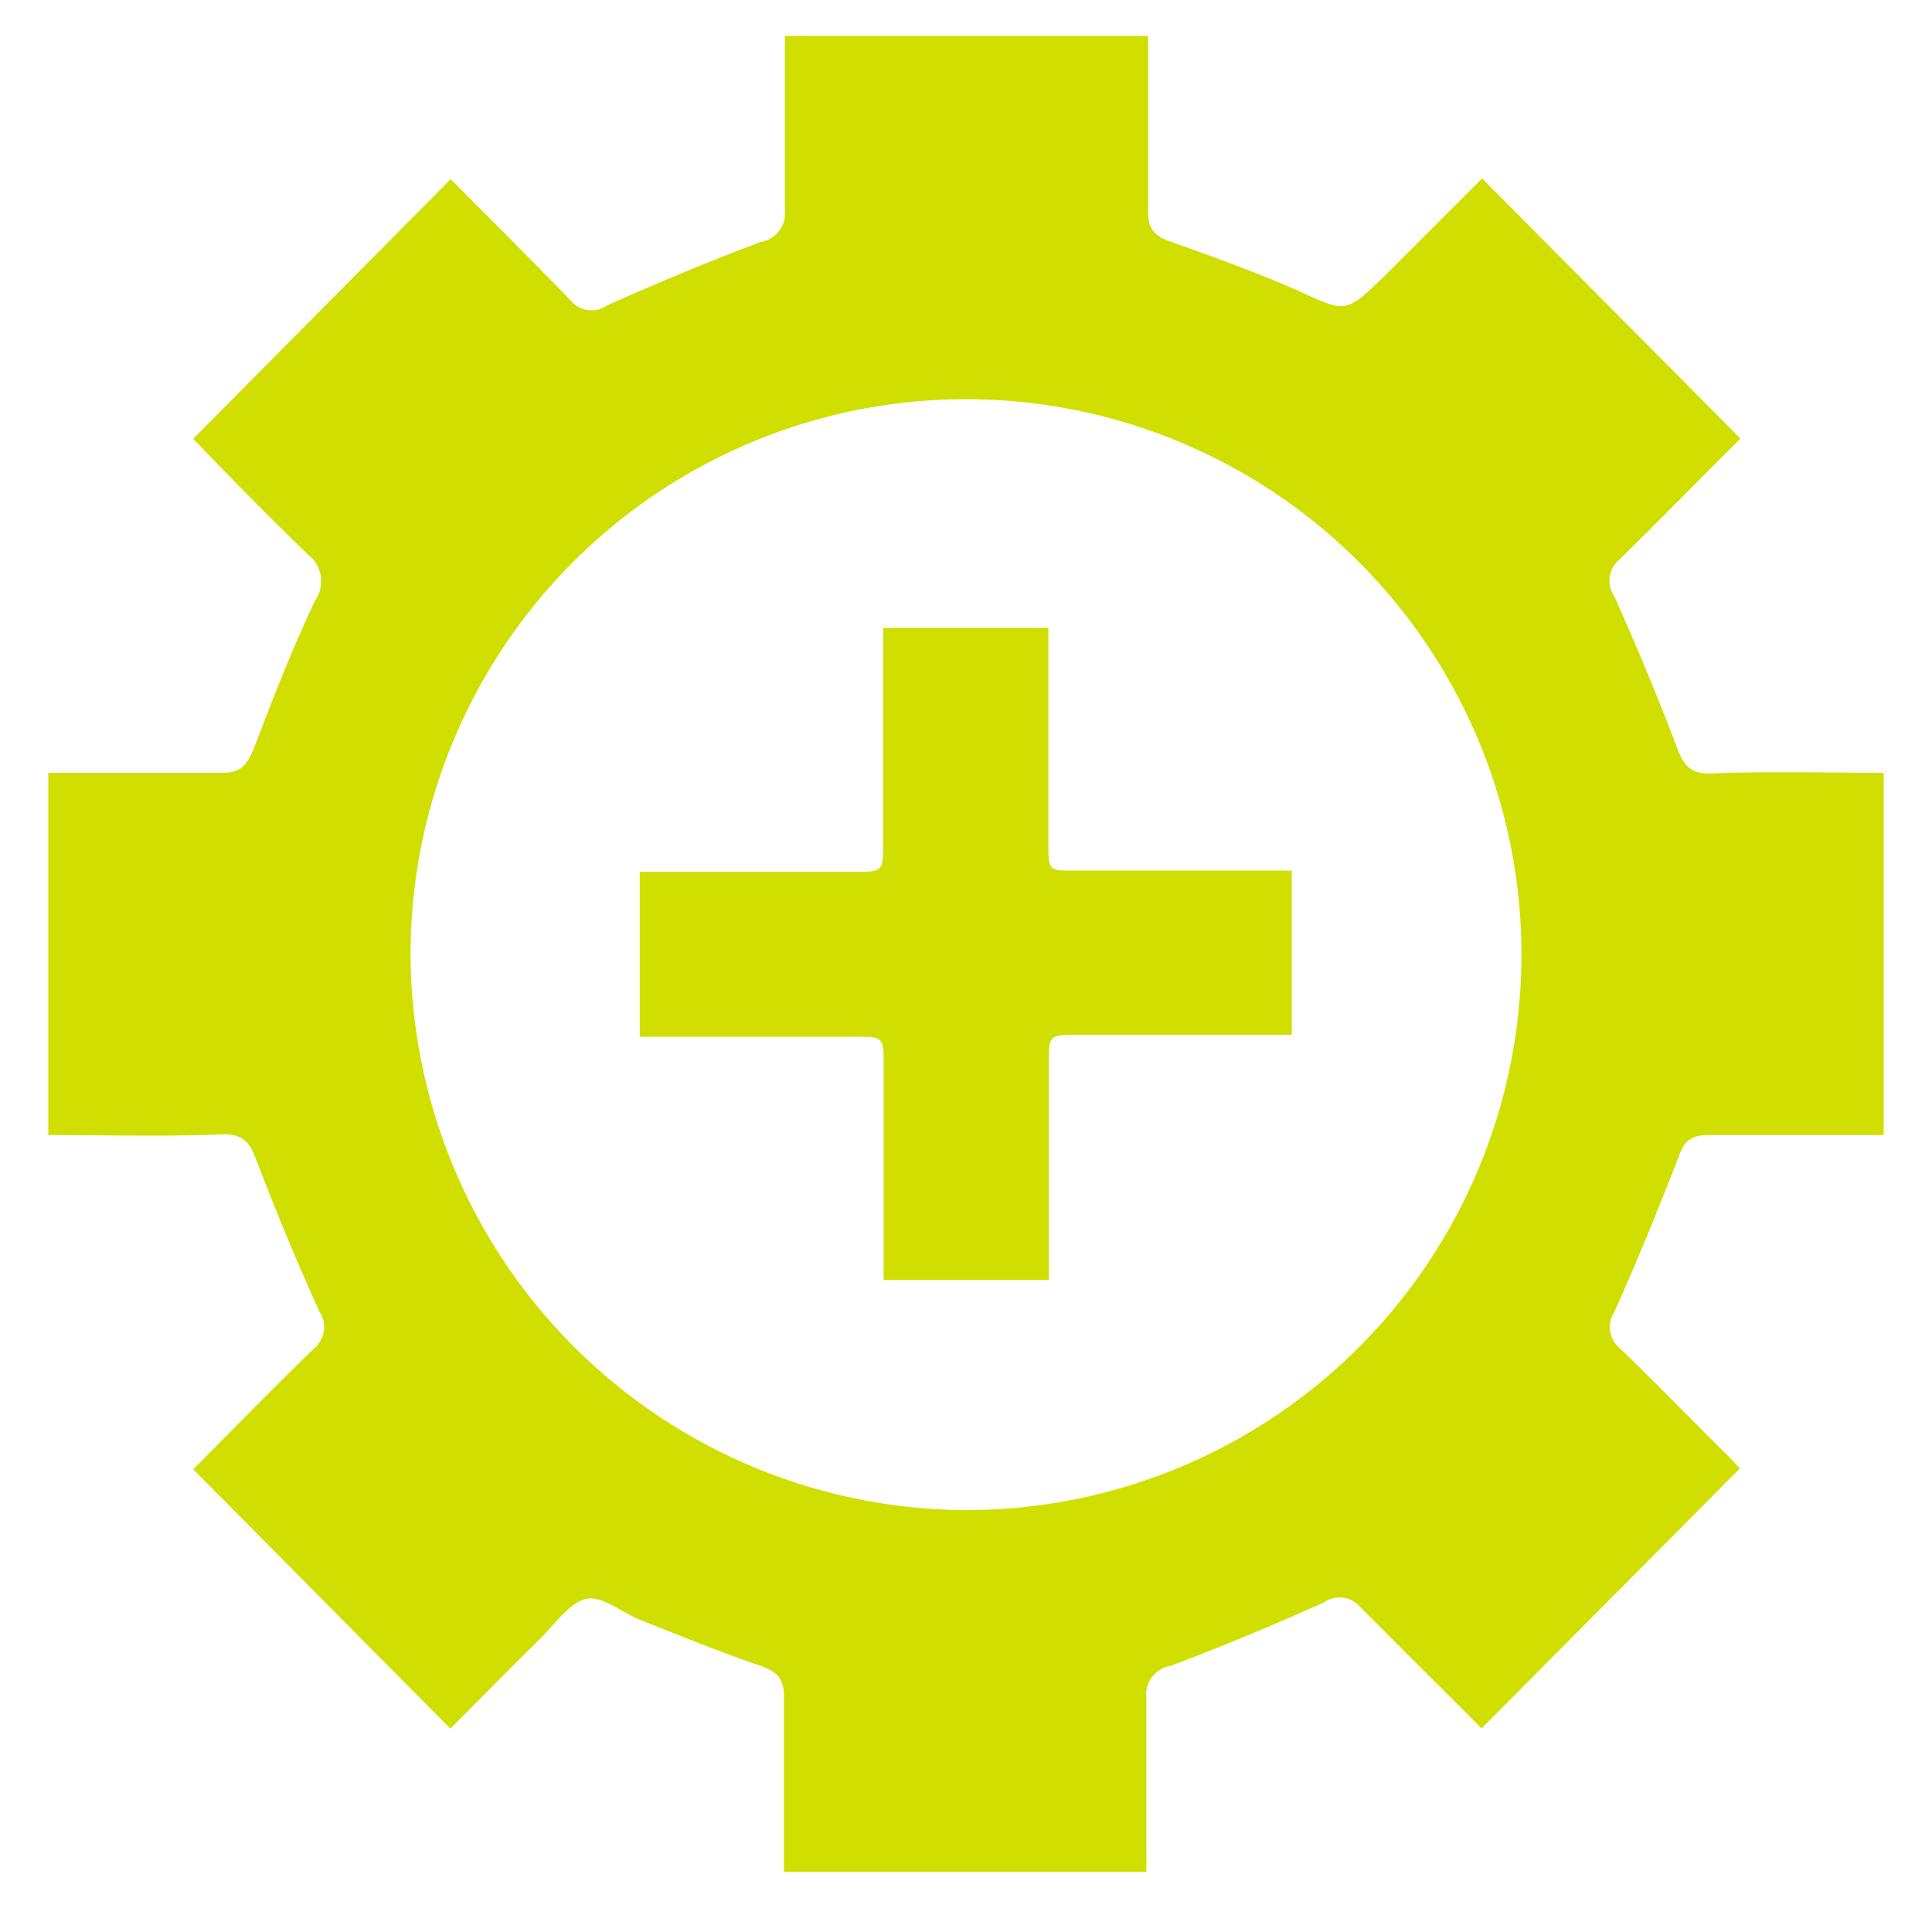
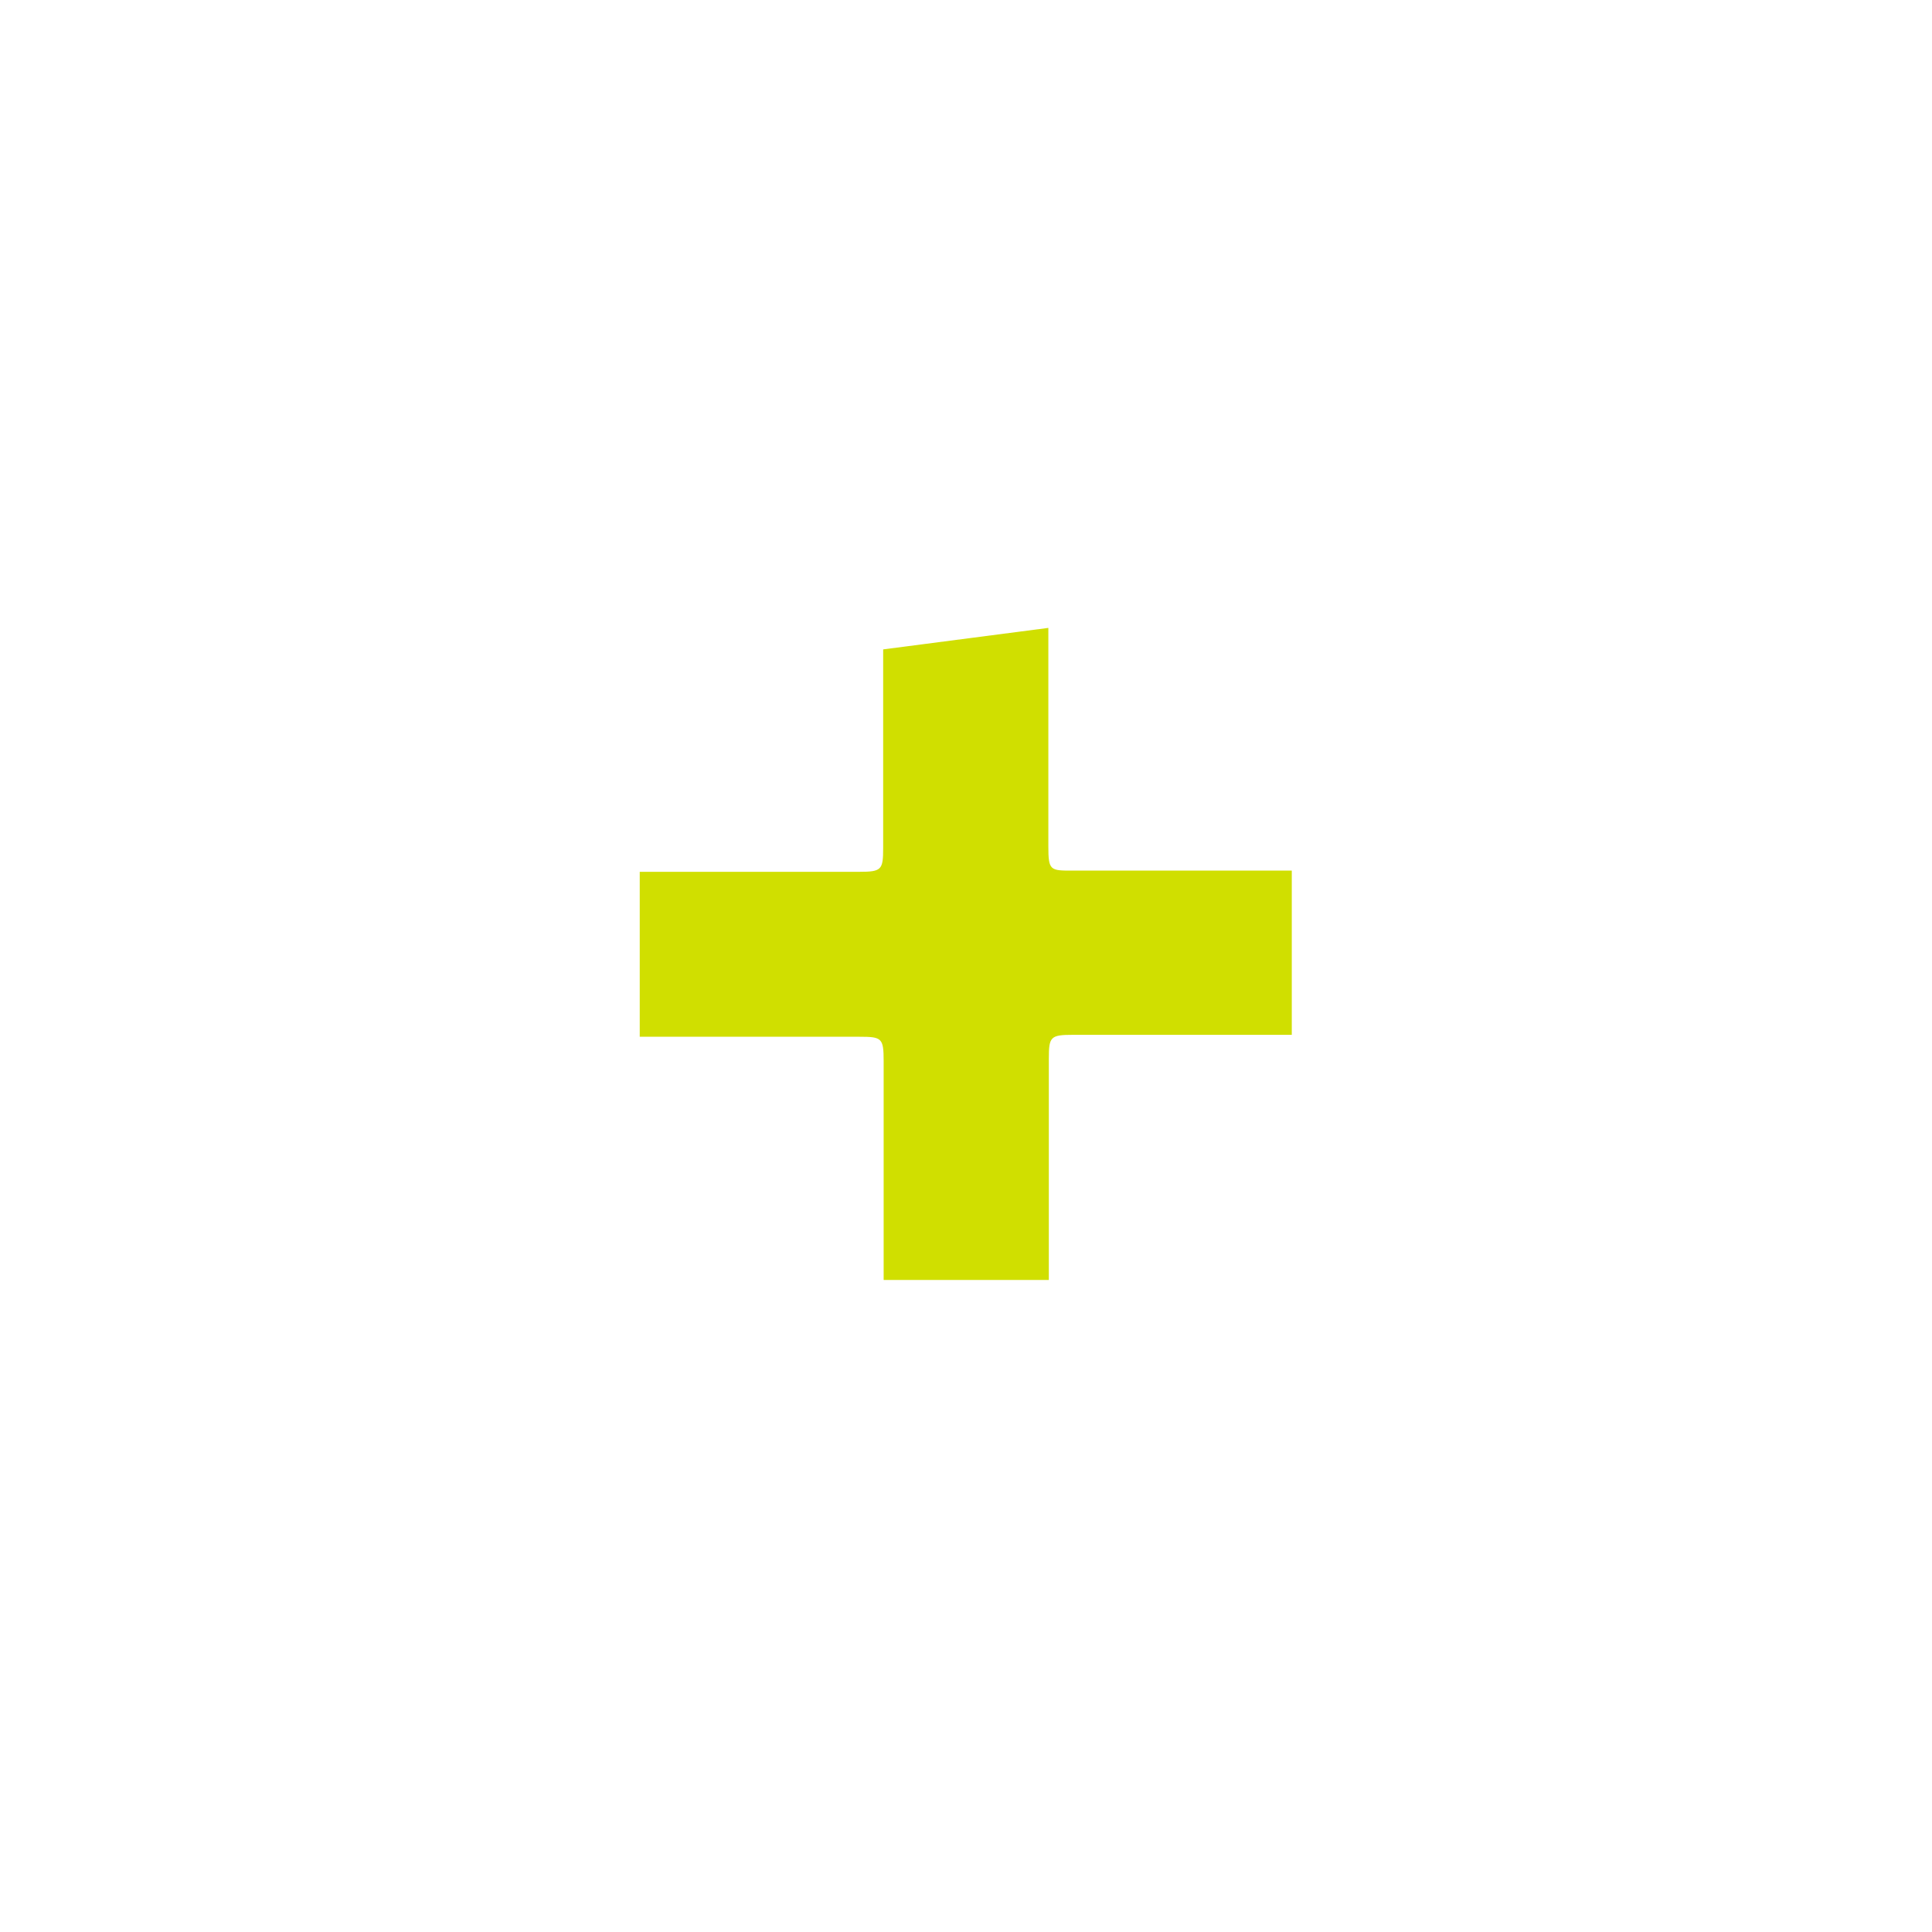
<svg xmlns="http://www.w3.org/2000/svg" id="Livello_1" data-name="Livello 1" viewBox="0 0 80 80">
  <defs>
    <style>.cls-1{fill:#d0df00;}</style>
  </defs>
  <g id="pXWWgp.tif">
-     <path class="cls-1" d="M78,32V47c-2.43,0-4.86,0-7.29,0-.69,0-1,.28-1.2.9-.84,2.16-1.71,4.3-2.66,6.42a1.14,1.14,0,0,0,.25,1.53c1.52,1.47,3,3,4.49,4.47.2.2.38.41.45.49L61.35,71.57c-1.62-1.63-3.31-3.3-5-5a1.13,1.13,0,0,0-1.54-.21c-2.09.93-4.2,1.82-6.34,2.62a1.2,1.2,0,0,0-1,1.32c0,2.4,0,4.81,0,7.21H32.46c0-2.43,0-4.86,0-7.28,0-.72-.28-1-.94-1.24-1.69-.58-3.34-1.25-5-1.91-.76-.3-1.56-1-2.22-.88s-1.29,1-1.89,1.61c-1.29,1.27-2.56,2.56-3.76,3.77L8,60.84c1.61-1.61,3.26-3.31,5-5a1.15,1.15,0,0,0,.22-1.54c-.94-2.08-1.82-4.2-2.63-6.33-.26-.69-.56-1-1.3-1C6.8,47.07,4.4,47,2,47V32c2.4,0,4.81,0,7.21,0,.75,0,1-.29,1.3-1,.78-2.06,1.59-4.13,2.53-6.12a1.4,1.4,0,0,0-.3-1.93C11.08,21.35,9.48,19.71,8,18.17L18.66,7.42c1.62,1.63,3.31,3.3,4.95,5a1.13,1.13,0,0,0,1.54.22c2.09-.93,4.21-1.82,6.35-2.62a1.2,1.2,0,0,0,1-1.32c0-2.4,0-4.81,0-7.21H47.54c0,2.43,0,4.86,0,7.29,0,.71.28,1,.94,1.23,1.76.62,3.52,1.26,5.21,2,2.08.95,2,1,3.68-.62l4-4L72.07,18.16c-1.62,1.61-3.28,3.31-5,5a1.14,1.14,0,0,0-.22,1.54c.93,2.08,1.81,4.2,2.62,6.33.26.69.56,1,1.3,1C73.2,31.93,75.6,32,78,32ZM40,62.53A23,23,0,1,0,17,39.47,23.1,23.1,0,0,0,40,62.53Z" />
-     <path class="cls-1" d="M43.41,26v2.71c0,2.11,0,4.22,0,6.34,0,1,.08,1,1,1h9.08v6.8H44.43c-.94,0-1,.08-1,1V53H36.59v-.86c0-2.74,0-5.48,0-8.21,0-.95-.08-1-1-1H26.49V36.1h9.08c.94,0,1-.08,1-1,0-2.74,0-5.47,0-8.21V26Z" />
+     <path class="cls-1" d="M43.41,26v2.71c0,2.11,0,4.22,0,6.34,0,1,.08,1,1,1h9.08v6.8H44.43c-.94,0-1,.08-1,1V53H36.59v-.86c0-2.74,0-5.48,0-8.21,0-.95-.08-1-1-1H26.49V36.1h9.08c.94,0,1-.08,1-1,0-2.74,0-5.47,0-8.21Z" />
  </g>
</svg>